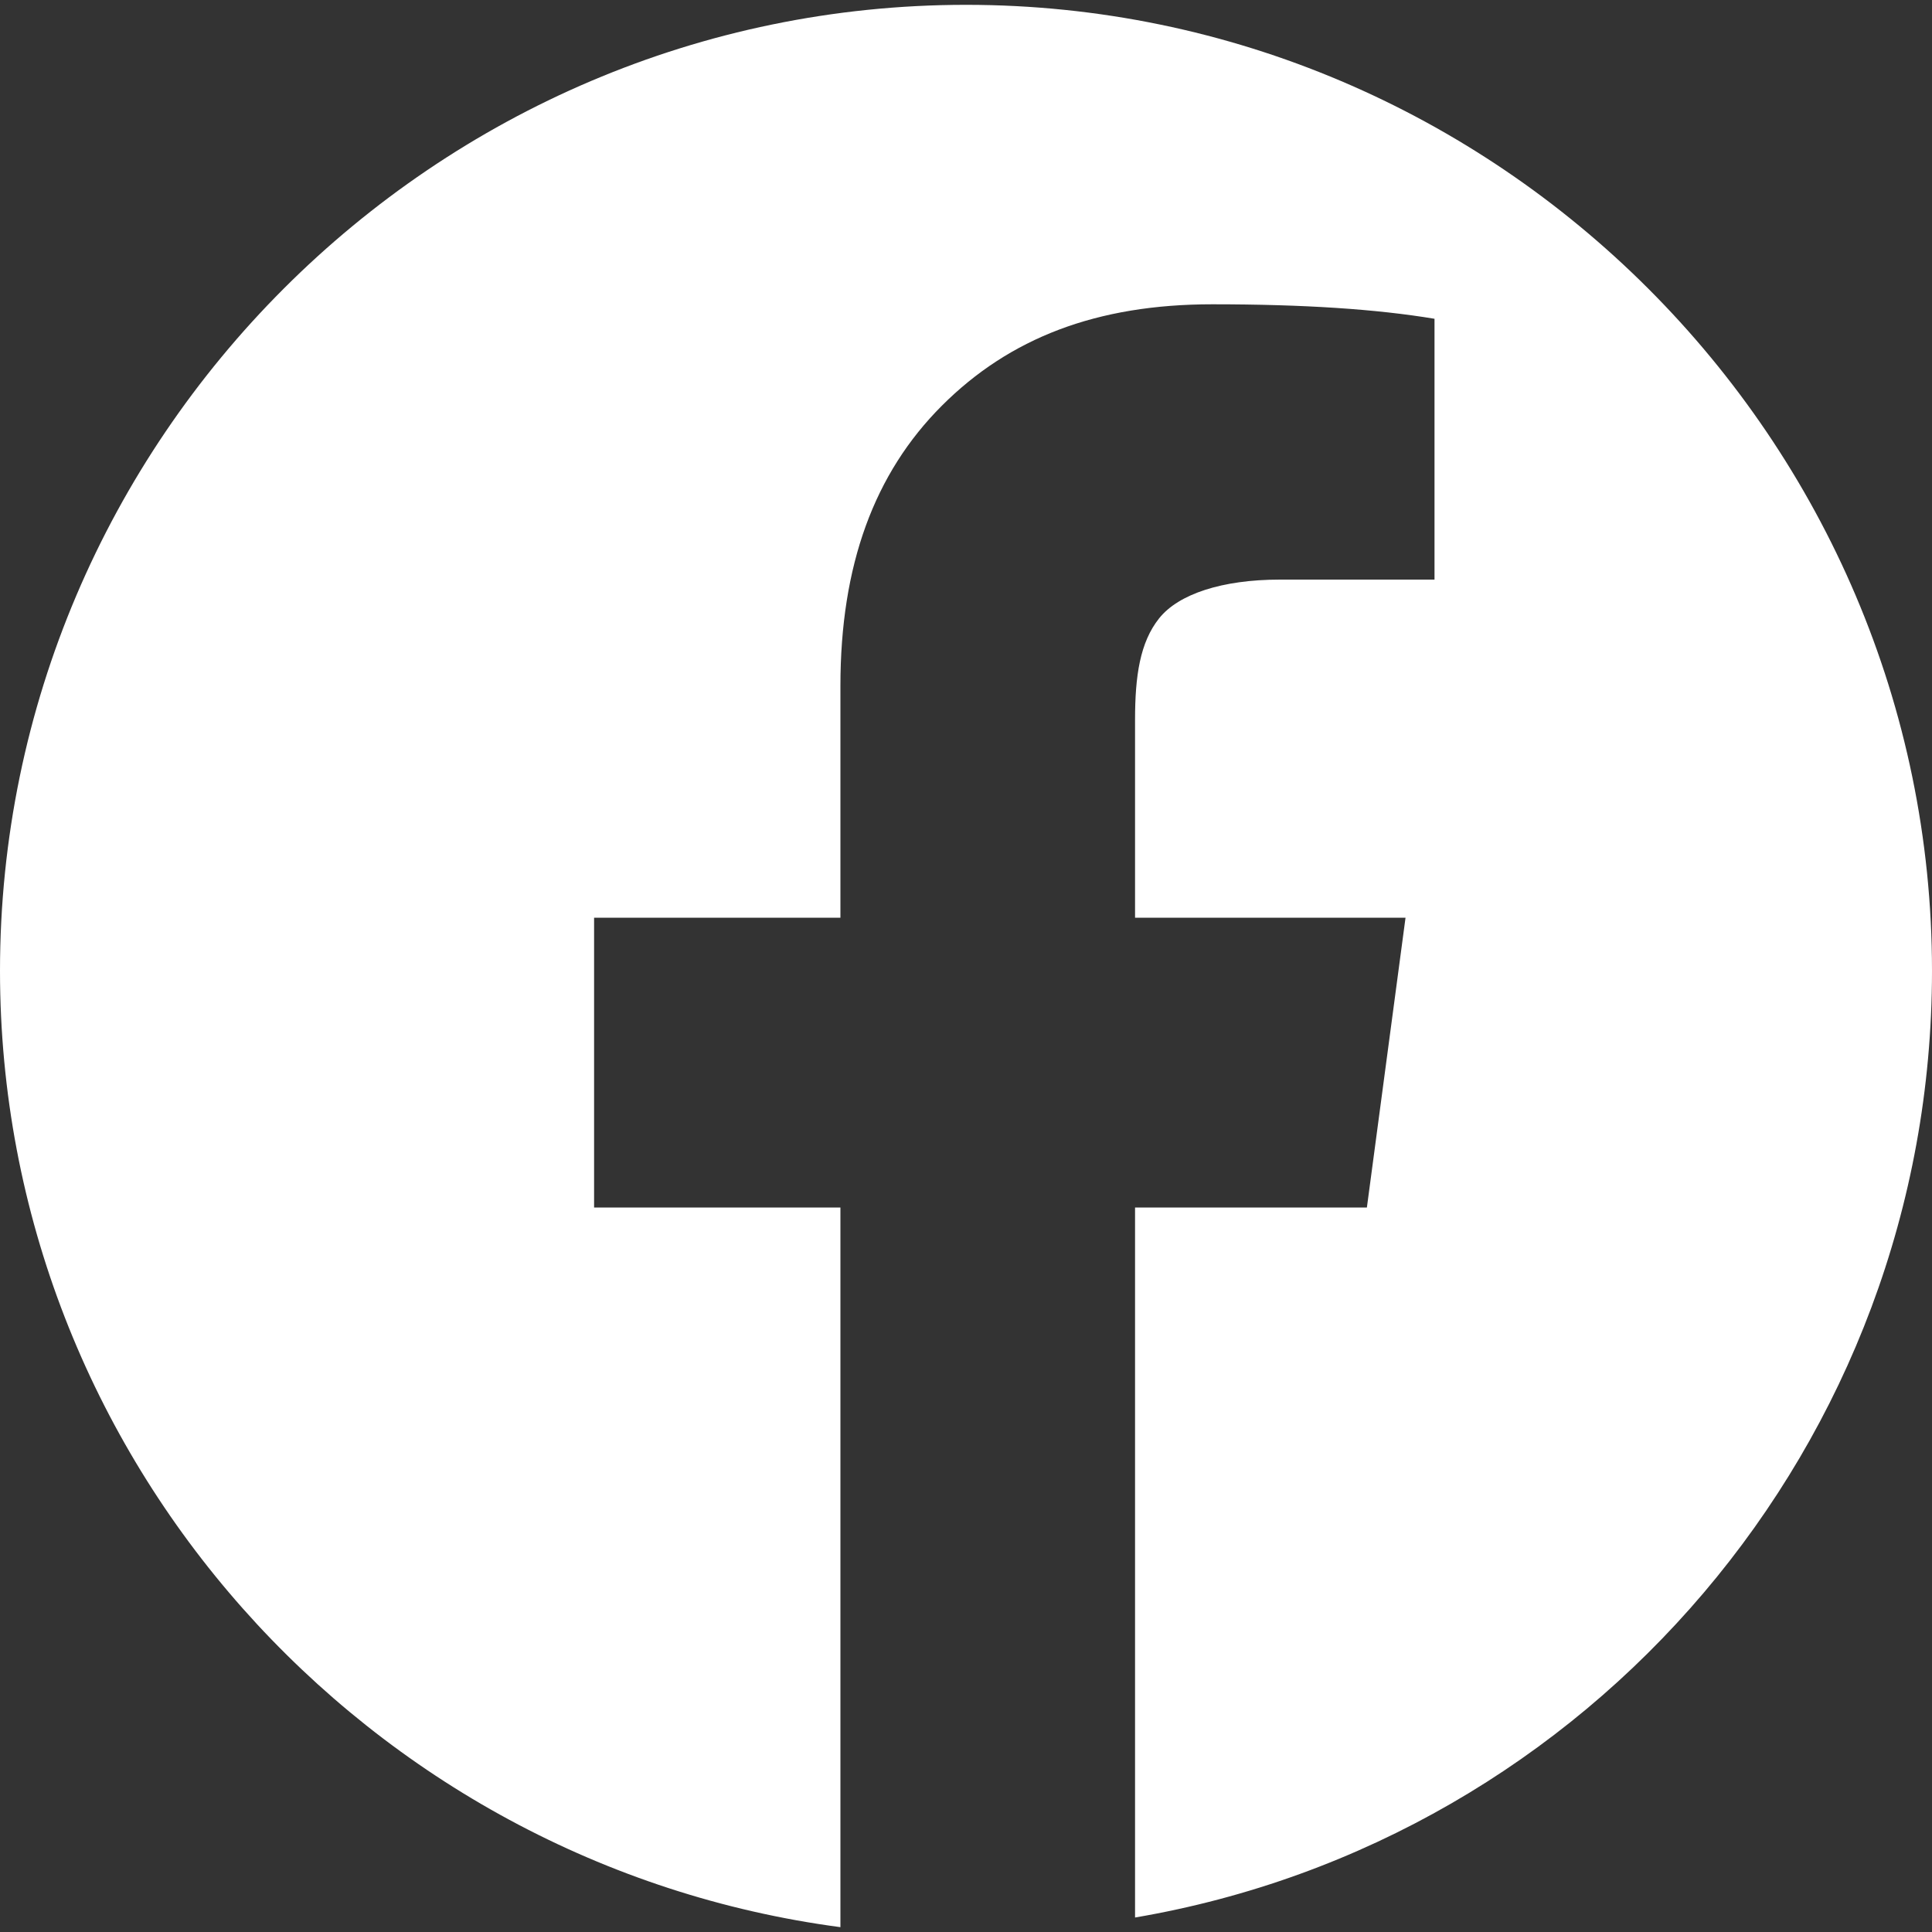
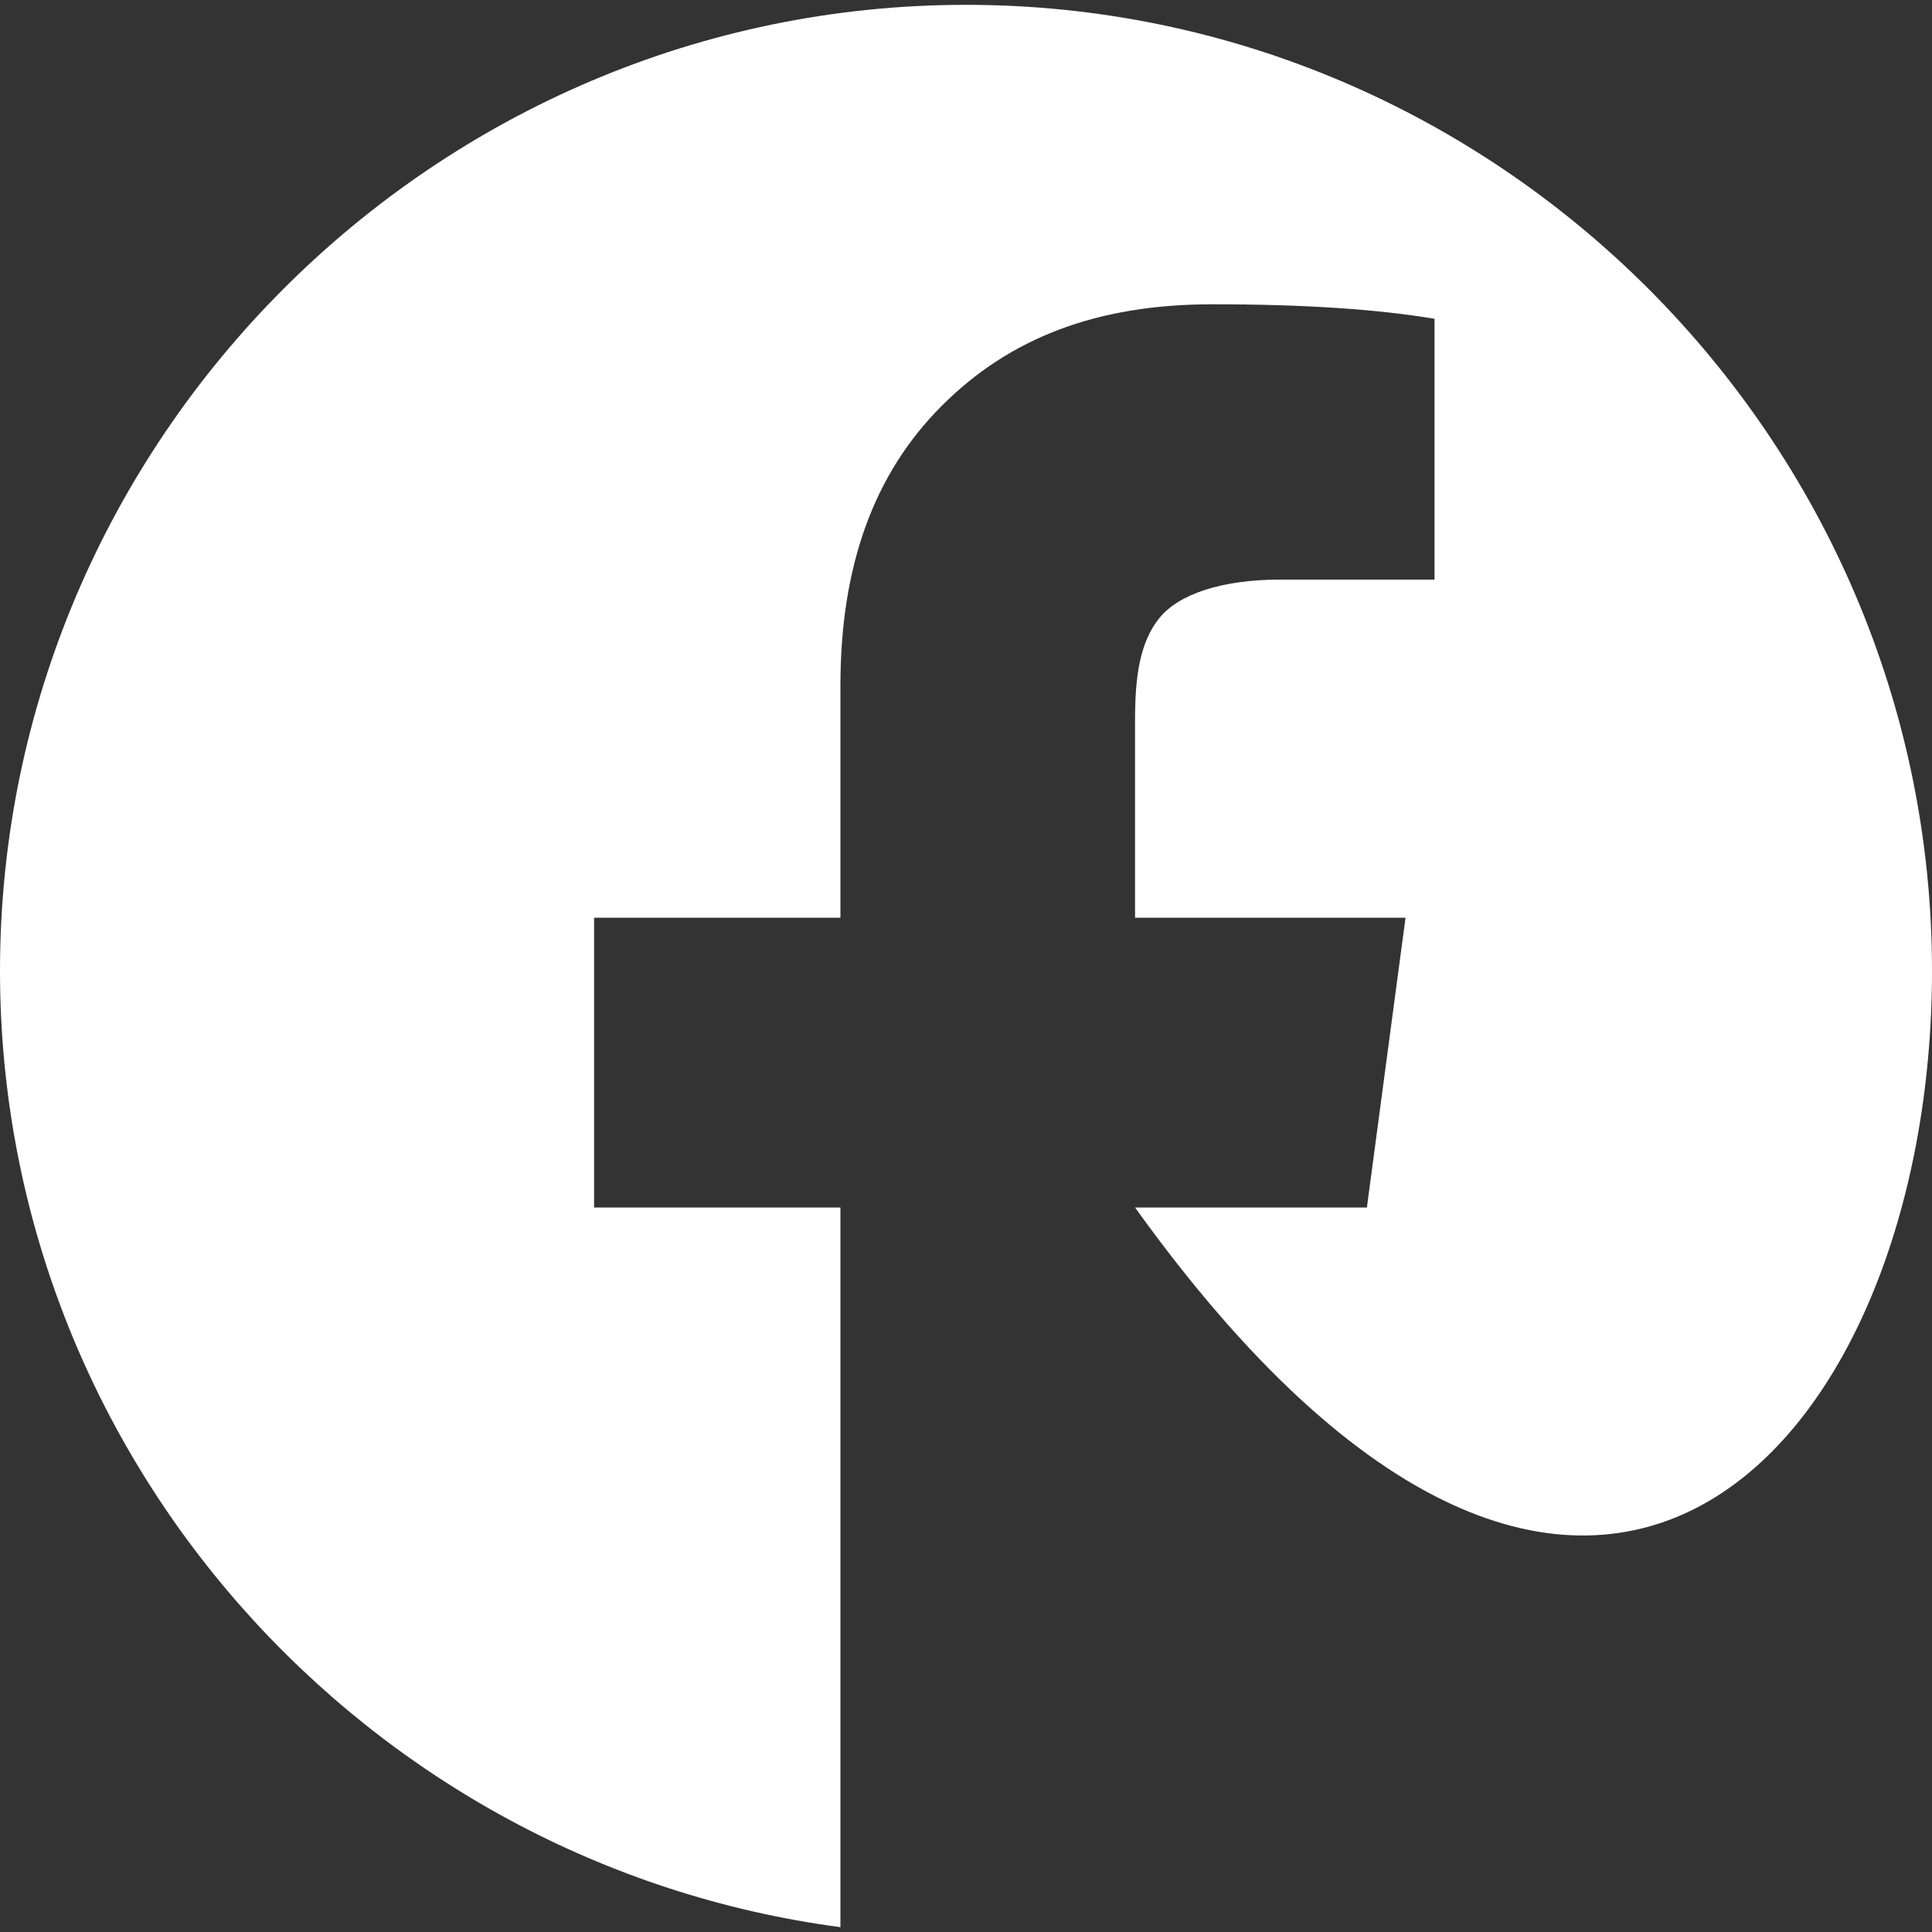
<svg xmlns="http://www.w3.org/2000/svg" version="1.1" id="Layer_1" x="0px" y="0px" viewBox="0 0 40 40" style="enable-background:new 0 0 40 40;" xml:space="preserve">
  <rect x="0" y="0" width="40" height="40" fill="#333333" stroke="none" />
  <style type="text/css">
	.st0{fill:#FFFFFF;}
</style>
-   <path class="st0" d="M20,0.1c-11,0-20,9-20,20c0,10.1,7.6,18.5,17.4,19.8V25h-5.1v-6h5.1v-4.8c0-2.5,0.7-4.4,2.1-5.8  c1.4-1.4,3.2-2.1,5.6-2.1c1.9,0,3.4,0.1,4.6,0.3v5.4h-3.2c-1.2,0-2.1,0.3-2.5,0.8c-0.4,0.5-0.5,1.2-0.5,2.1V19h5.6l-0.8,6h-4.8v14.7  C32.9,38.1,40,29.9,40,20.1C40,9.1,31,0.1,20,0.1z" />
+   <path class="st0" d="M20,0.1c-11,0-20,9-20,20c0,10.1,7.6,18.5,17.4,19.8V25h-5.1v-6h5.1v-4.8c0-2.5,0.7-4.4,2.1-5.8  c1.4-1.4,3.2-2.1,5.6-2.1c1.9,0,3.4,0.1,4.6,0.3v5.4h-3.2c-1.2,0-2.1,0.3-2.5,0.8c-0.4,0.5-0.5,1.2-0.5,2.1V19h5.6l-0.8,6h-4.8C32.9,38.1,40,29.9,40,20.1C40,9.1,31,0.1,20,0.1z" />
</svg>